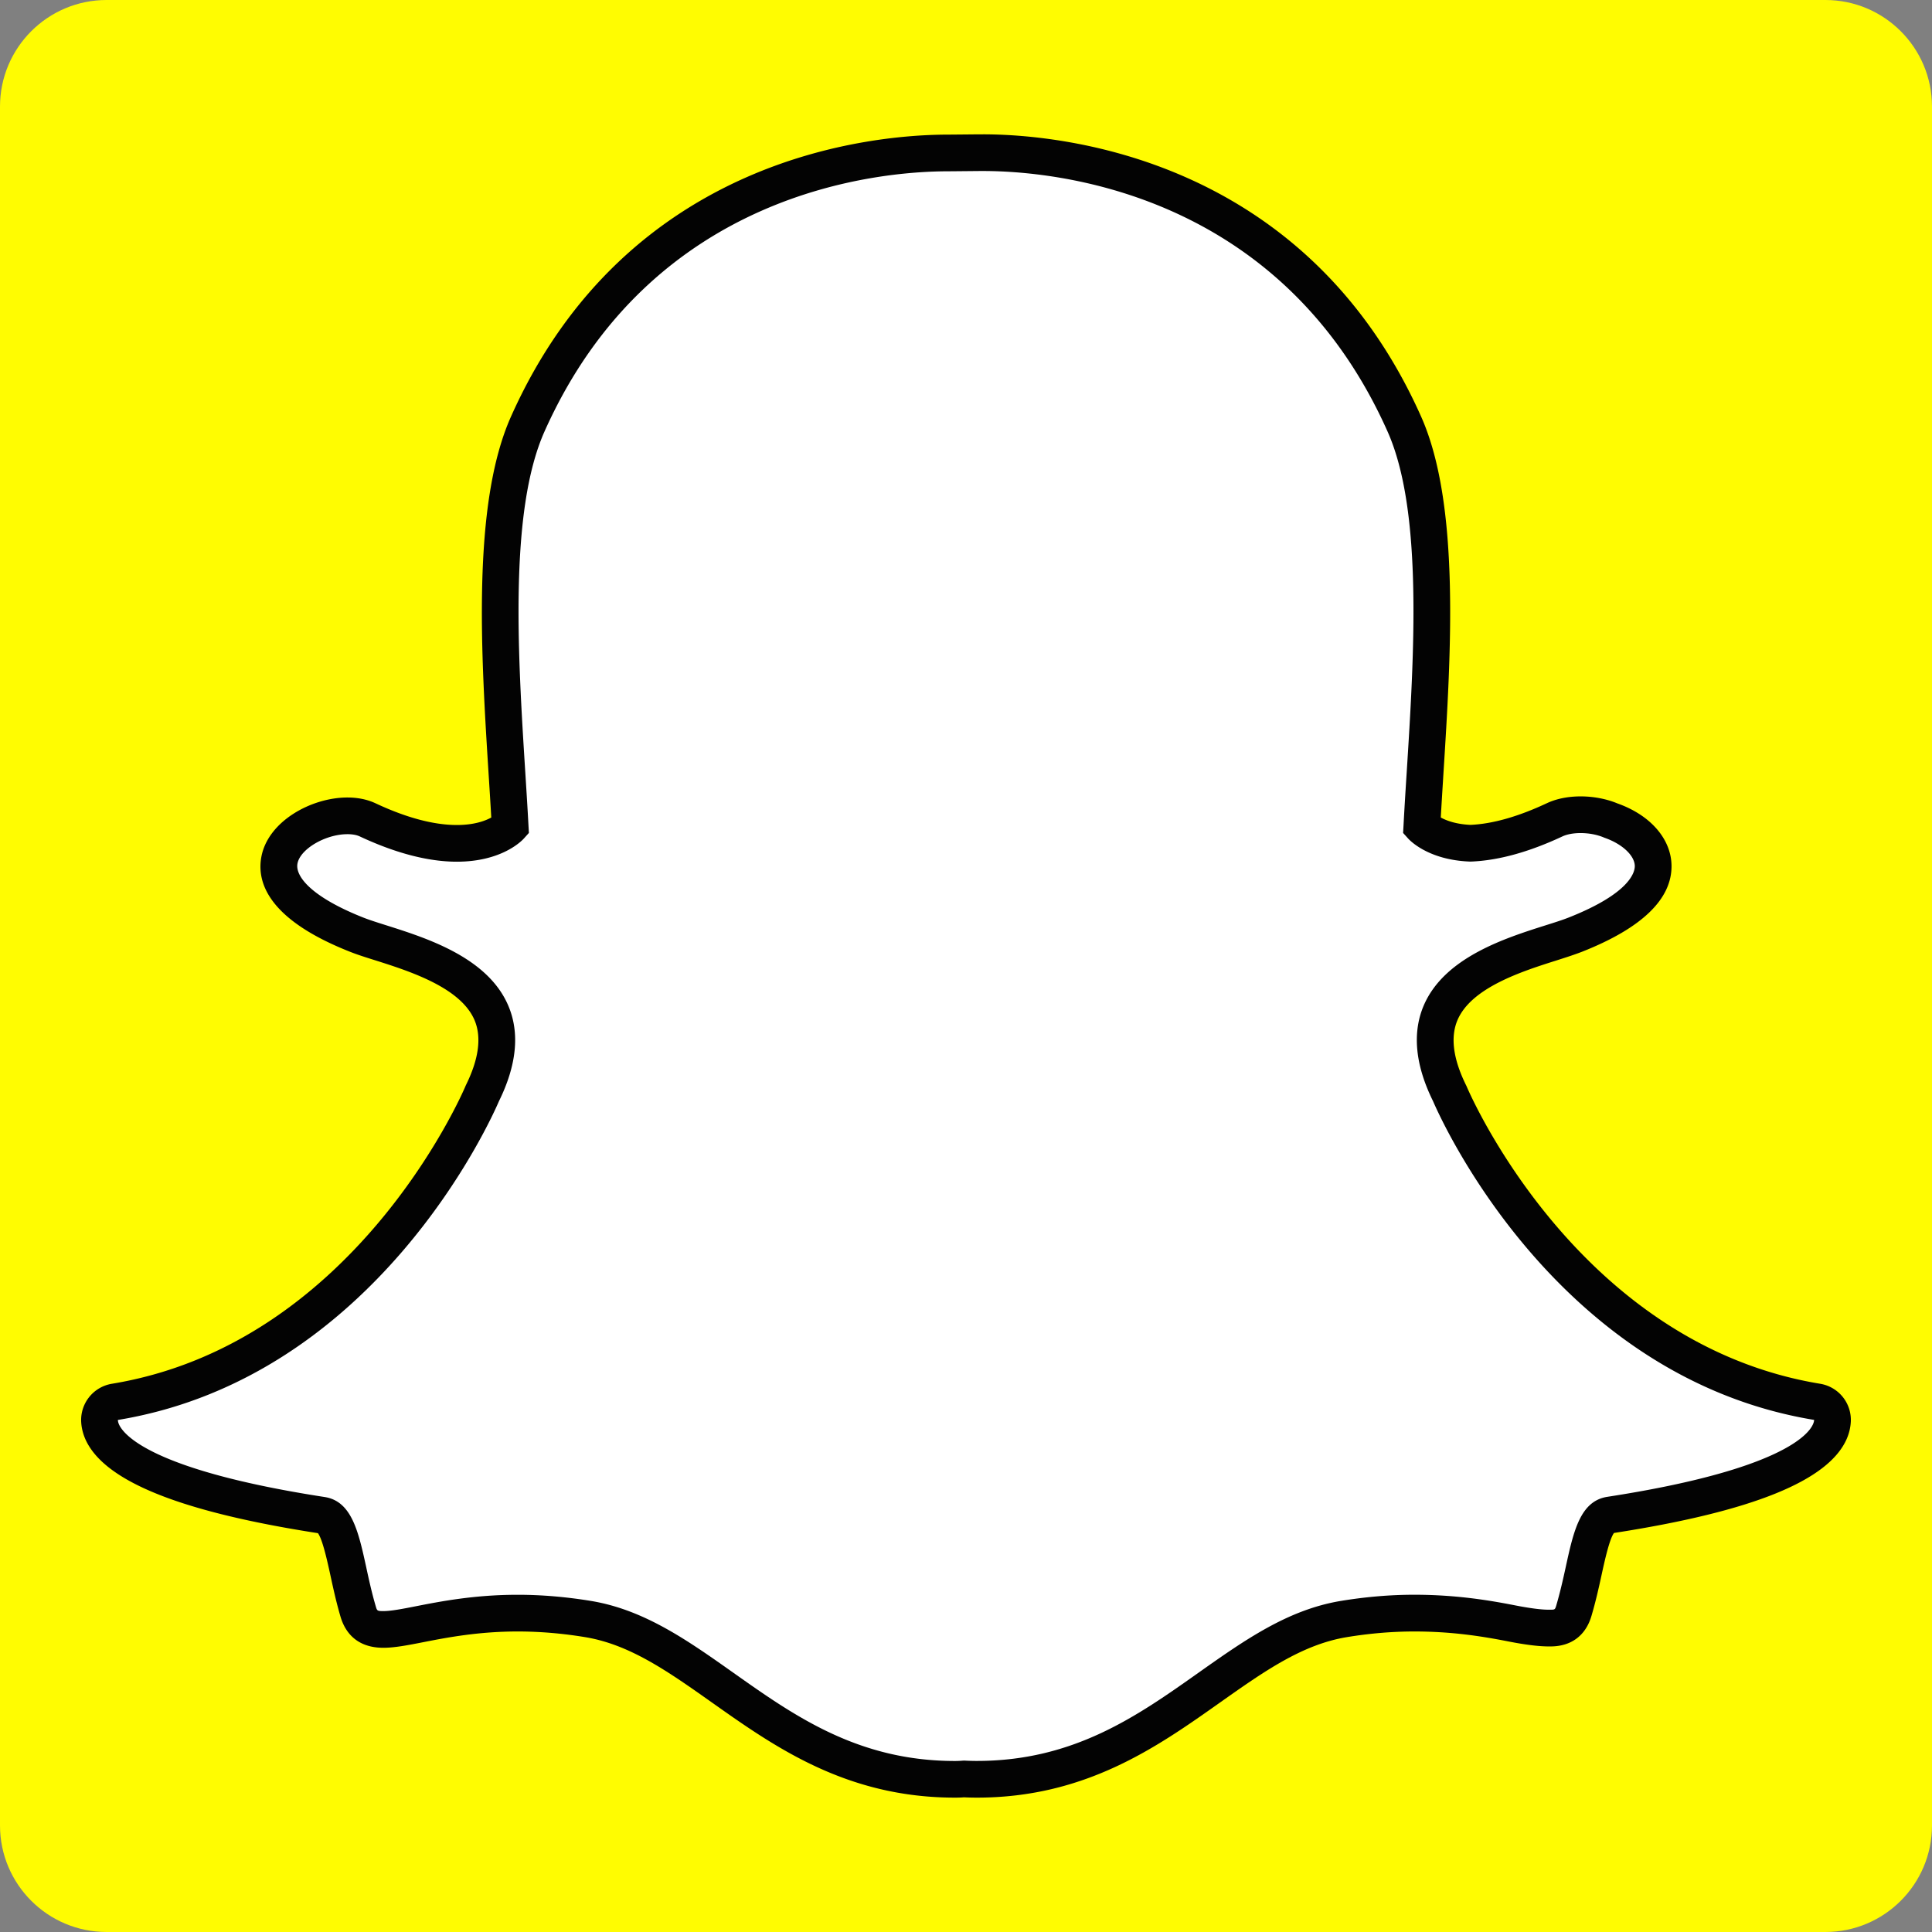
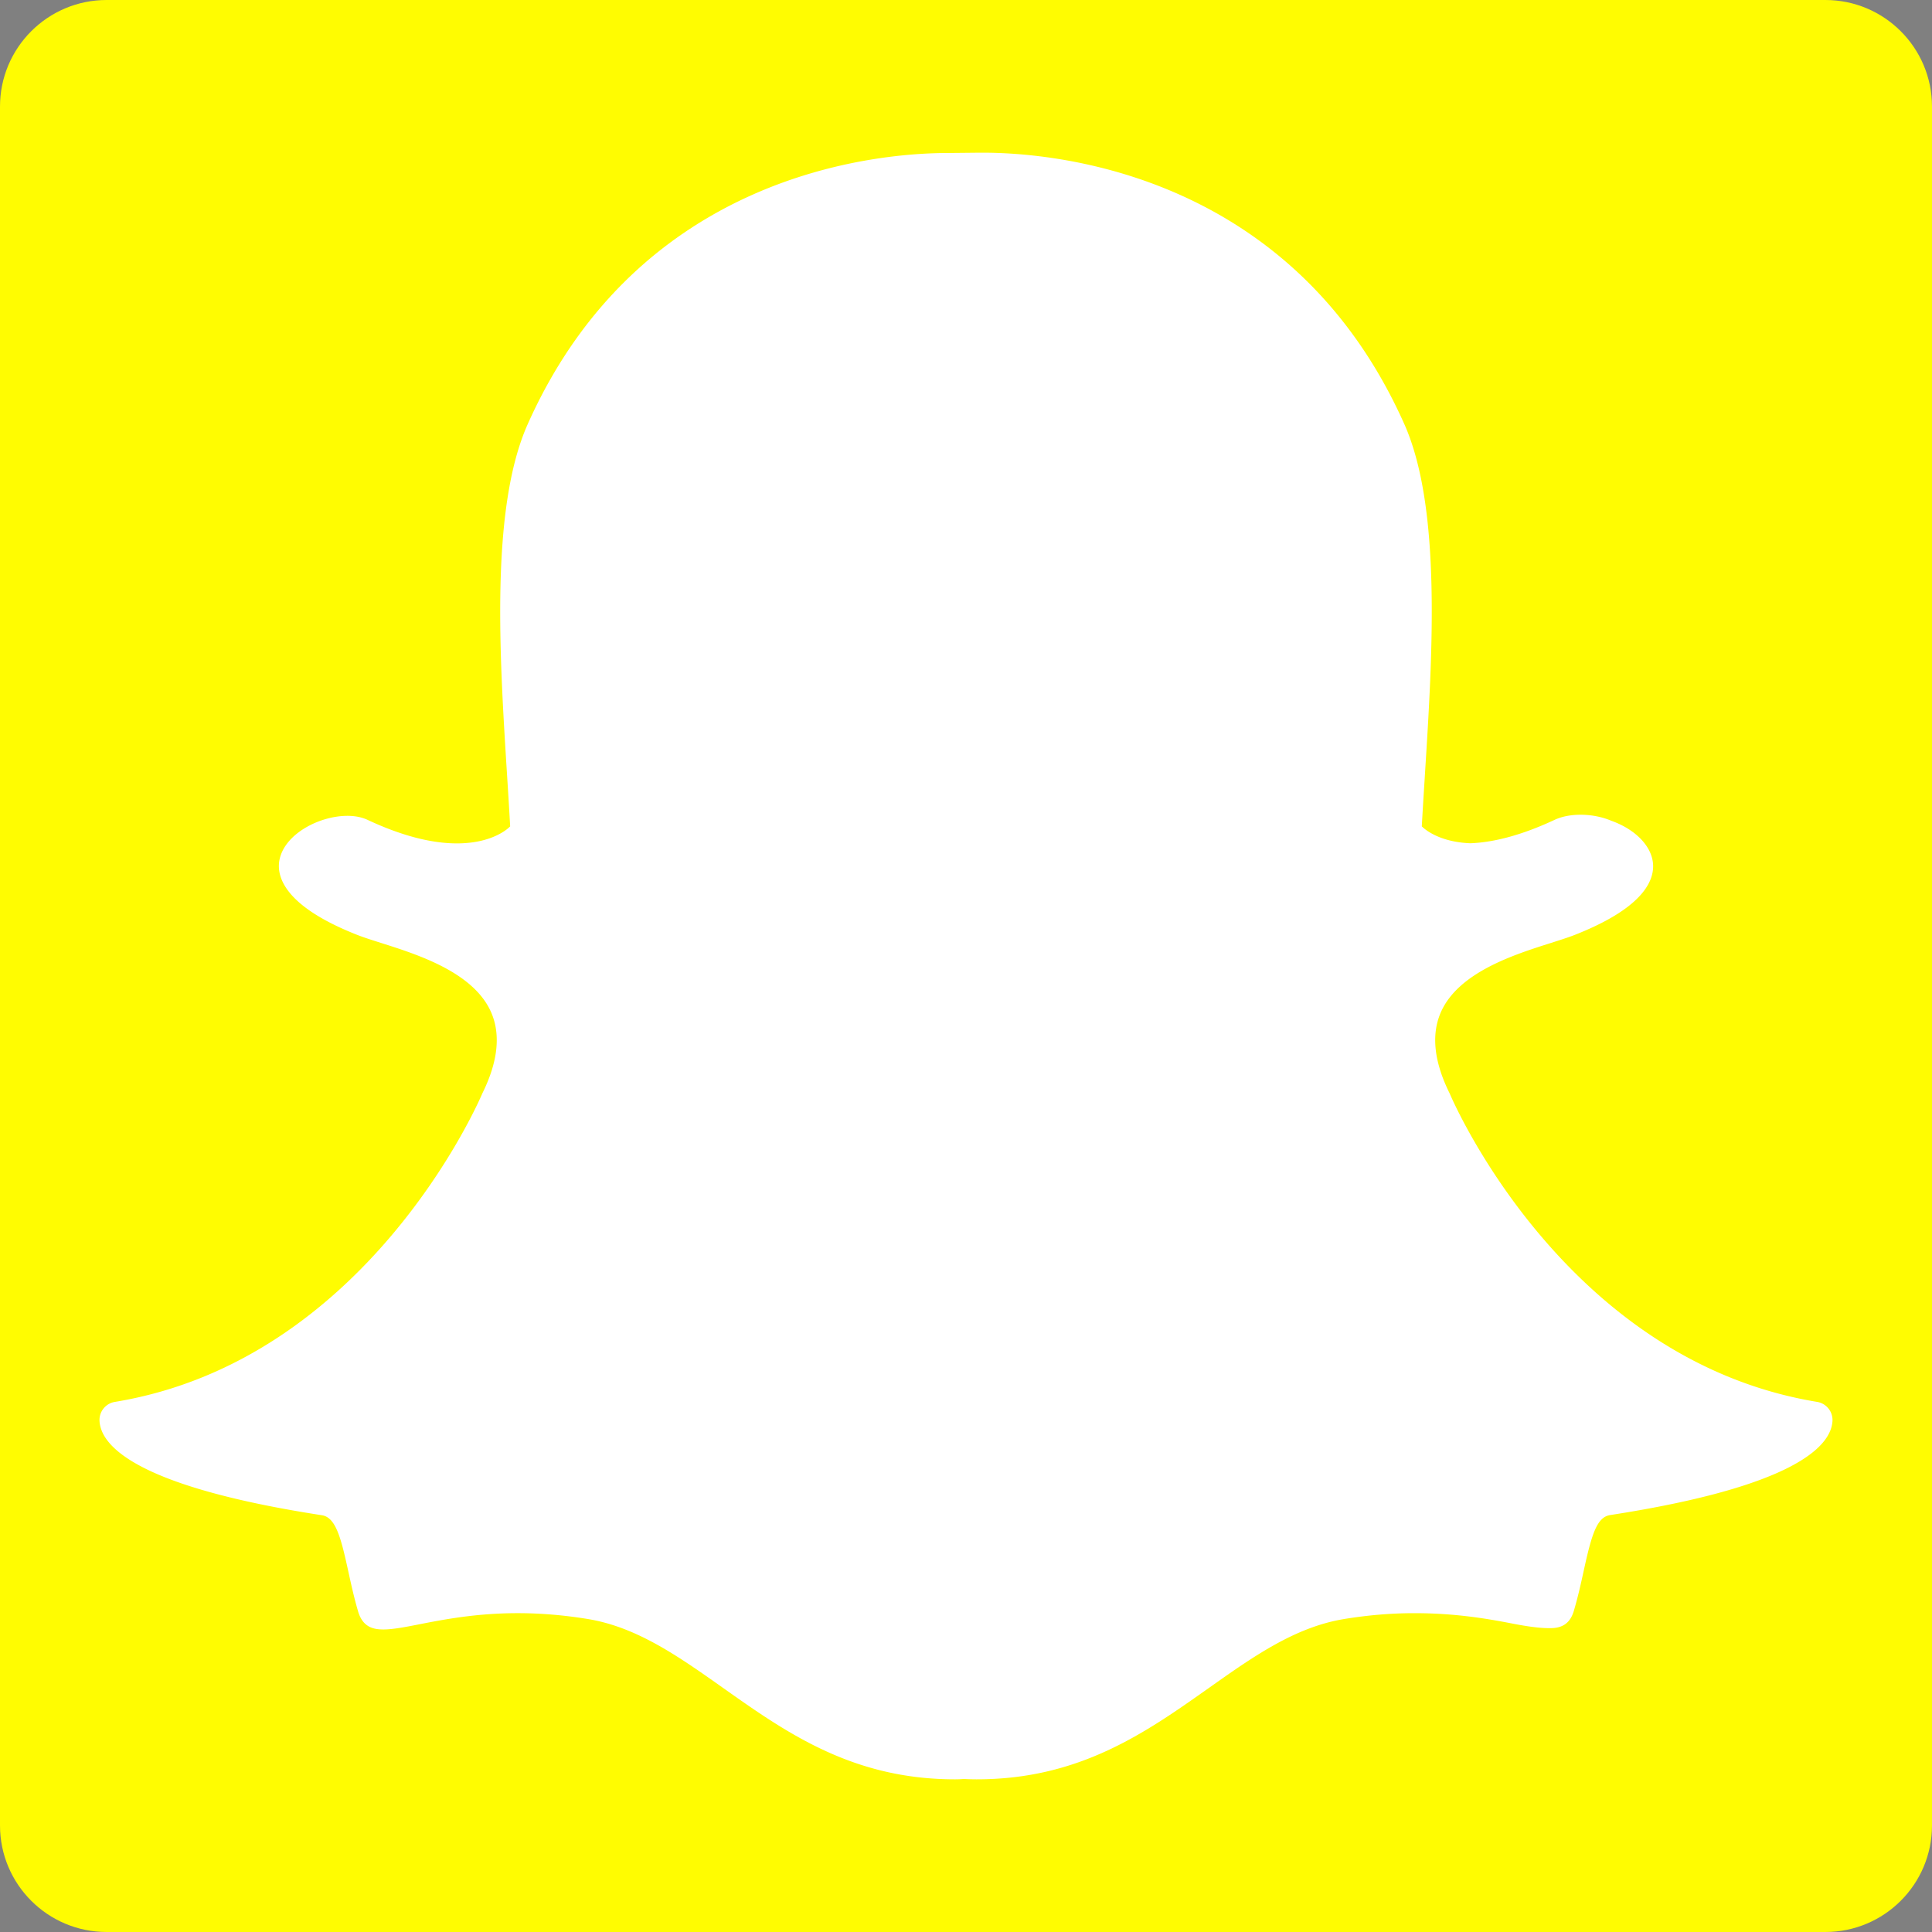
<svg xmlns="http://www.w3.org/2000/svg" version="1.1" width="512" height="512" x="0" y="0" viewBox="0 0 512 512" style="enable-background:new 0 0 512 512" xml:space="preserve">
  <rect x="0" y="0" width="512" height="512" fill="#808080" stroke="none" />
  <g>
    <path fill="#FFFC01" d="M483.738 0h-455.5C12.641.008-.004 12.66 0 28.262v455.5C.008 499.359 12.66 512.004 28.262 512h455.476c15.606.004 28.258-12.645 28.262-28.25V28.238C511.992 12.641 499.34-.004 483.738 0zm0 0" opacity="1" data-original="#fffc01" />
    <path fill="#FFFFFF" d="M258.898 471.54c-1.183 0-2.343-.036-3.511-.095a26.03 26.03 0 0 1-2.293.094c-27.207 0-44.668-12.34-61.559-24.285-11.66-8.238-22.668-16.02-35.629-18.176-6.324-1.05-12.629-1.574-18.703-1.574-10.973 0-19.613 1.691-25.933 2.922-3.832.758-7.145 1.398-9.66 1.398-2.633 0-5.473-.566-6.715-4.797-1.075-3.668-1.848-7.207-2.602-10.648-1.93-8.828-3.297-14.262-6.996-14.828-43.152-6.664-55.512-15.762-58.262-22.207-.383-.918-.617-1.848-.66-2.758a4.845 4.845 0 0 1 4.066-5.066c66.332-10.922 96.079-78.727 97.32-81.606.028-.074.067-.156.102-.23 4.063-8.23 4.856-15.375 2.371-21.235-4.547-10.719-19.398-15.433-29.23-18.55-2.399-.766-4.68-1.485-6.48-2.2-19.614-7.754-21.243-15.703-20.47-19.762 1.317-6.914 10.548-11.73 18.02-11.73 2.043 0 3.844.367 5.364 1.078 8.828 4.13 16.769 6.223 23.64 6.223 9.48 0 13.621-3.98 14.121-4.508-.246-4.488-.539-9.176-.847-14.02-1.973-31.355-4.43-70.332 5.5-92.574 29.738-66.676 92.796-71.86 111.418-71.86.476 0 8.164-.081 8.164-.081h1.101c18.656 0 81.86 5.187 111.617 71.906 9.922 22.25 7.465 61.258 5.489 92.59l-.082 1.371c-.278 4.355-.543 8.598-.766 12.66.477.485 4.285 4.149 12.871 4.48h.008c6.539-.25 14.039-2.335 22.277-6.187 2.41-1.133 5.098-1.37 6.914-1.37 2.801 0 5.617.542 7.965 1.519l.149.062c6.656 2.367 11.023 7.024 11.12 11.906.09 4.598-3.425 11.504-20.624 18.301-1.785.707-4.067 1.426-6.485 2.2-9.836 3.117-24.68 7.831-29.23 18.554-2.48 5.855-1.692 12.992 2.375 21.223.035.082.074.156.11.238 1.23 2.879 30.945 70.668 97.32 81.598a4.868 4.868 0 0 1 4.062 5.066 8.112 8.112 0 0 1-.68 2.773c-2.742 6.399-15.078 15.485-58.238 22.153-3.531.539-4.902 5.14-7.008 14.777-.765 3.504-1.535 6.95-2.601 10.57-.918 3.149-2.875 4.618-6.18 4.618h-.531c-2.29 0-5.535-.414-9.657-1.223-7.312-1.426-15.503-2.742-25.93-2.742-6.09 0-12.386.523-18.718 1.574-12.95 2.16-23.945 9.922-35.586 18.152-16.922 11.965-34.383 24.305-61.598 24.305" opacity="1" data-original="#ffffff" />
-     <path fill="#030303" d="M260.531 45.32c17.664 0 78.508 4.746 107.18 69.024 9.445 21.16 7.023 59.504 5.082 90.304-.316 4.891-.606 9.625-.848 14.153l-.11 1.937 1.31 1.453c.515.582 5.421 5.707 16.335 6.133l.184.008.176-.008c7.215-.277 15.344-2.512 24.183-6.648 1.29-.61 3.024-.903 4.856-.903 2.086 0 4.305.387 6.129 1.16l.277.11c4.625 1.617 7.899 4.68 7.953 7.445.028 1.575-1.148 7.2-17.55 13.68-1.61.637-3.723 1.309-6.172 2.078-10.68 3.39-26.805 8.504-32.239 21.285-3.05 7.215-2.226 15.723 2.493 25.285 1.94 4.512 32.402 73.172 100.996 84.477-.016.32-.102.68-.286 1.098-1.156 2.742-8.55 12.195-54.527 19.285-7.2 1.113-8.957 9.18-11.004 18.554-.726 3.348-1.492 6.73-2.52 10.235-.312 1.058-.367 1.125-1.507 1.125h-.543c-2.031 0-5.137-.426-8.727-1.125-6.52-1.277-15.445-2.84-26.859-2.84-6.363 0-12.926.559-19.508 1.648-14.07 2.34-25.515 10.438-37.637 18.993-16.265 11.515-33.093 23.402-58.753 23.402a62.01 62.01 0 0 1-3.31-.094l-.284.008-.293.016c-.625.058-1.262.082-1.914.082-25.664 0-42.492-11.887-58.754-23.39-12.121-8.571-23.567-16.661-37.63-19.009-6.581-1.086-13.144-1.648-19.507-1.648-11.414 0-20.344 1.738-26.867 3.015-3.586.707-6.684 1.309-8.723 1.309-1.66 0-1.691-.094-2.043-1.3-1.03-3.505-1.793-6.977-2.515-10.329-2.051-9.379-3.825-17.484-11.008-18.601-45.985-7.098-53.363-16.567-54.535-19.301a3.275 3.275 0 0 1-.278-1.121C99.82 365 130.293 296.352 132.23 291.82c4.707-9.562 5.547-18.058 2.485-25.277-5.426-12.79-21.55-17.902-32.238-21.293-2.45-.773-4.559-1.441-6.165-2.074-13.867-5.485-18.125-10.988-17.476-14.336.726-3.852 7.414-7.774 13.238-7.774 1.309 0 2.457.204 3.301.61 9.473 4.43 18.125 6.683 25.7 6.683 11.917 0 17.234-5.546 17.792-6.183l1.297-1.442-.11-1.93c-.238-4.523-.538-9.25-.847-14.136-1.941-30.813-4.355-69.125 5.082-90.293 28.559-64.043 89.102-68.98 106.977-68.98.441 0 8.214-.075 8.214-.075zm0-9.718h-1.164s-7.515.074-8.113.074c-19.344 0-84.918 5.398-115.848 74.75-10.406 23.332-7.918 62.965-5.914 94.808.238 3.75.488 7.649.7 11.418-1.602.883-4.524 1.985-9.122 1.985-6.14 0-13.398-1.93-21.574-5.766-2.168-1.008-4.672-1.523-7.43-1.523-9.57 0-21.02 6.297-22.793 15.675-1.289 6.758 1.739 16.618 23.457 25.196 1.957.781 4.313 1.523 6.805 2.304 8.973 2.852 22.535 7.157 26.223 15.829 1.902 4.496 1.14 10.277-2.262 17.175a7.365 7.365 0 0 0-.21.477c-1.196 2.773-29.903 68.219-93.641 78.71a9.735 9.735 0 0 0-8.13 10.141c.083 1.48.434 2.942 1.032 4.368 4.789 11.18 24.965 19.382 61.707 25.082 1.234 1.656 2.512 7.523 3.293 11.097.766 3.532 1.555 7.164 2.683 11.004 1.102 3.774 3.98 8.274 11.372 8.274 2.992 0 6.523-.692 10.593-1.489 6.125-1.199 14.512-2.832 25.004-2.832 5.82 0 11.852.504 17.918 1.508 11.852 1.973 21.934 9.102 33.59 17.34 16.707 11.816 35.629 25.184 64.383 25.184.789 0 1.582-.016 2.37-.082.93.046 2.145.082 3.435.082 28.761 0 47.683-13.368 64.375-25.172 11.687-8.258 21.757-15.38 33.605-17.352 6.07-1.004 12.102-1.508 17.918-1.508 10.016 0 17.93 1.266 24.992 2.649 4.434.87 7.992 1.312 10.594 1.312h.543c5.465 0 9.316-2.886 10.84-8.117 1.113-3.762 1.902-7.3 2.683-10.89.782-3.567 2.051-9.403 3.274-11.06 36.758-5.694 56.933-13.878 61.715-25.015a13.087 13.087 0 0 0 1.046-4.394 9.71 9.71 0 0 0-8.128-10.133c-63.766-10.508-92.457-75.941-93.641-78.715a6.41 6.41 0 0 0-.219-.469c-3.398-6.906-4.156-12.68-2.25-17.175 3.68-8.672 17.242-12.973 26.215-15.817 2.508-.8 4.863-1.558 6.805-2.316 15.894-6.281 23.867-13.989 23.707-22.918-.14-7.016-5.598-13.27-14.282-16.367l-.023-.008c-2.918-1.215-6.383-1.875-9.773-1.875-2.325 0-5.766.312-8.98 1.82-7.56 3.543-14.356 5.473-20.212 5.73-3.89-.175-6.43-1.156-7.879-1.956.184-3.227.39-6.555.606-10.032l.082-1.351c2.015-31.86 4.508-71.524-5.903-94.871C345.645 41 279.934 35.6 260.531 35.6" opacity="1" data-original="#030303" />
  </g>
</svg>